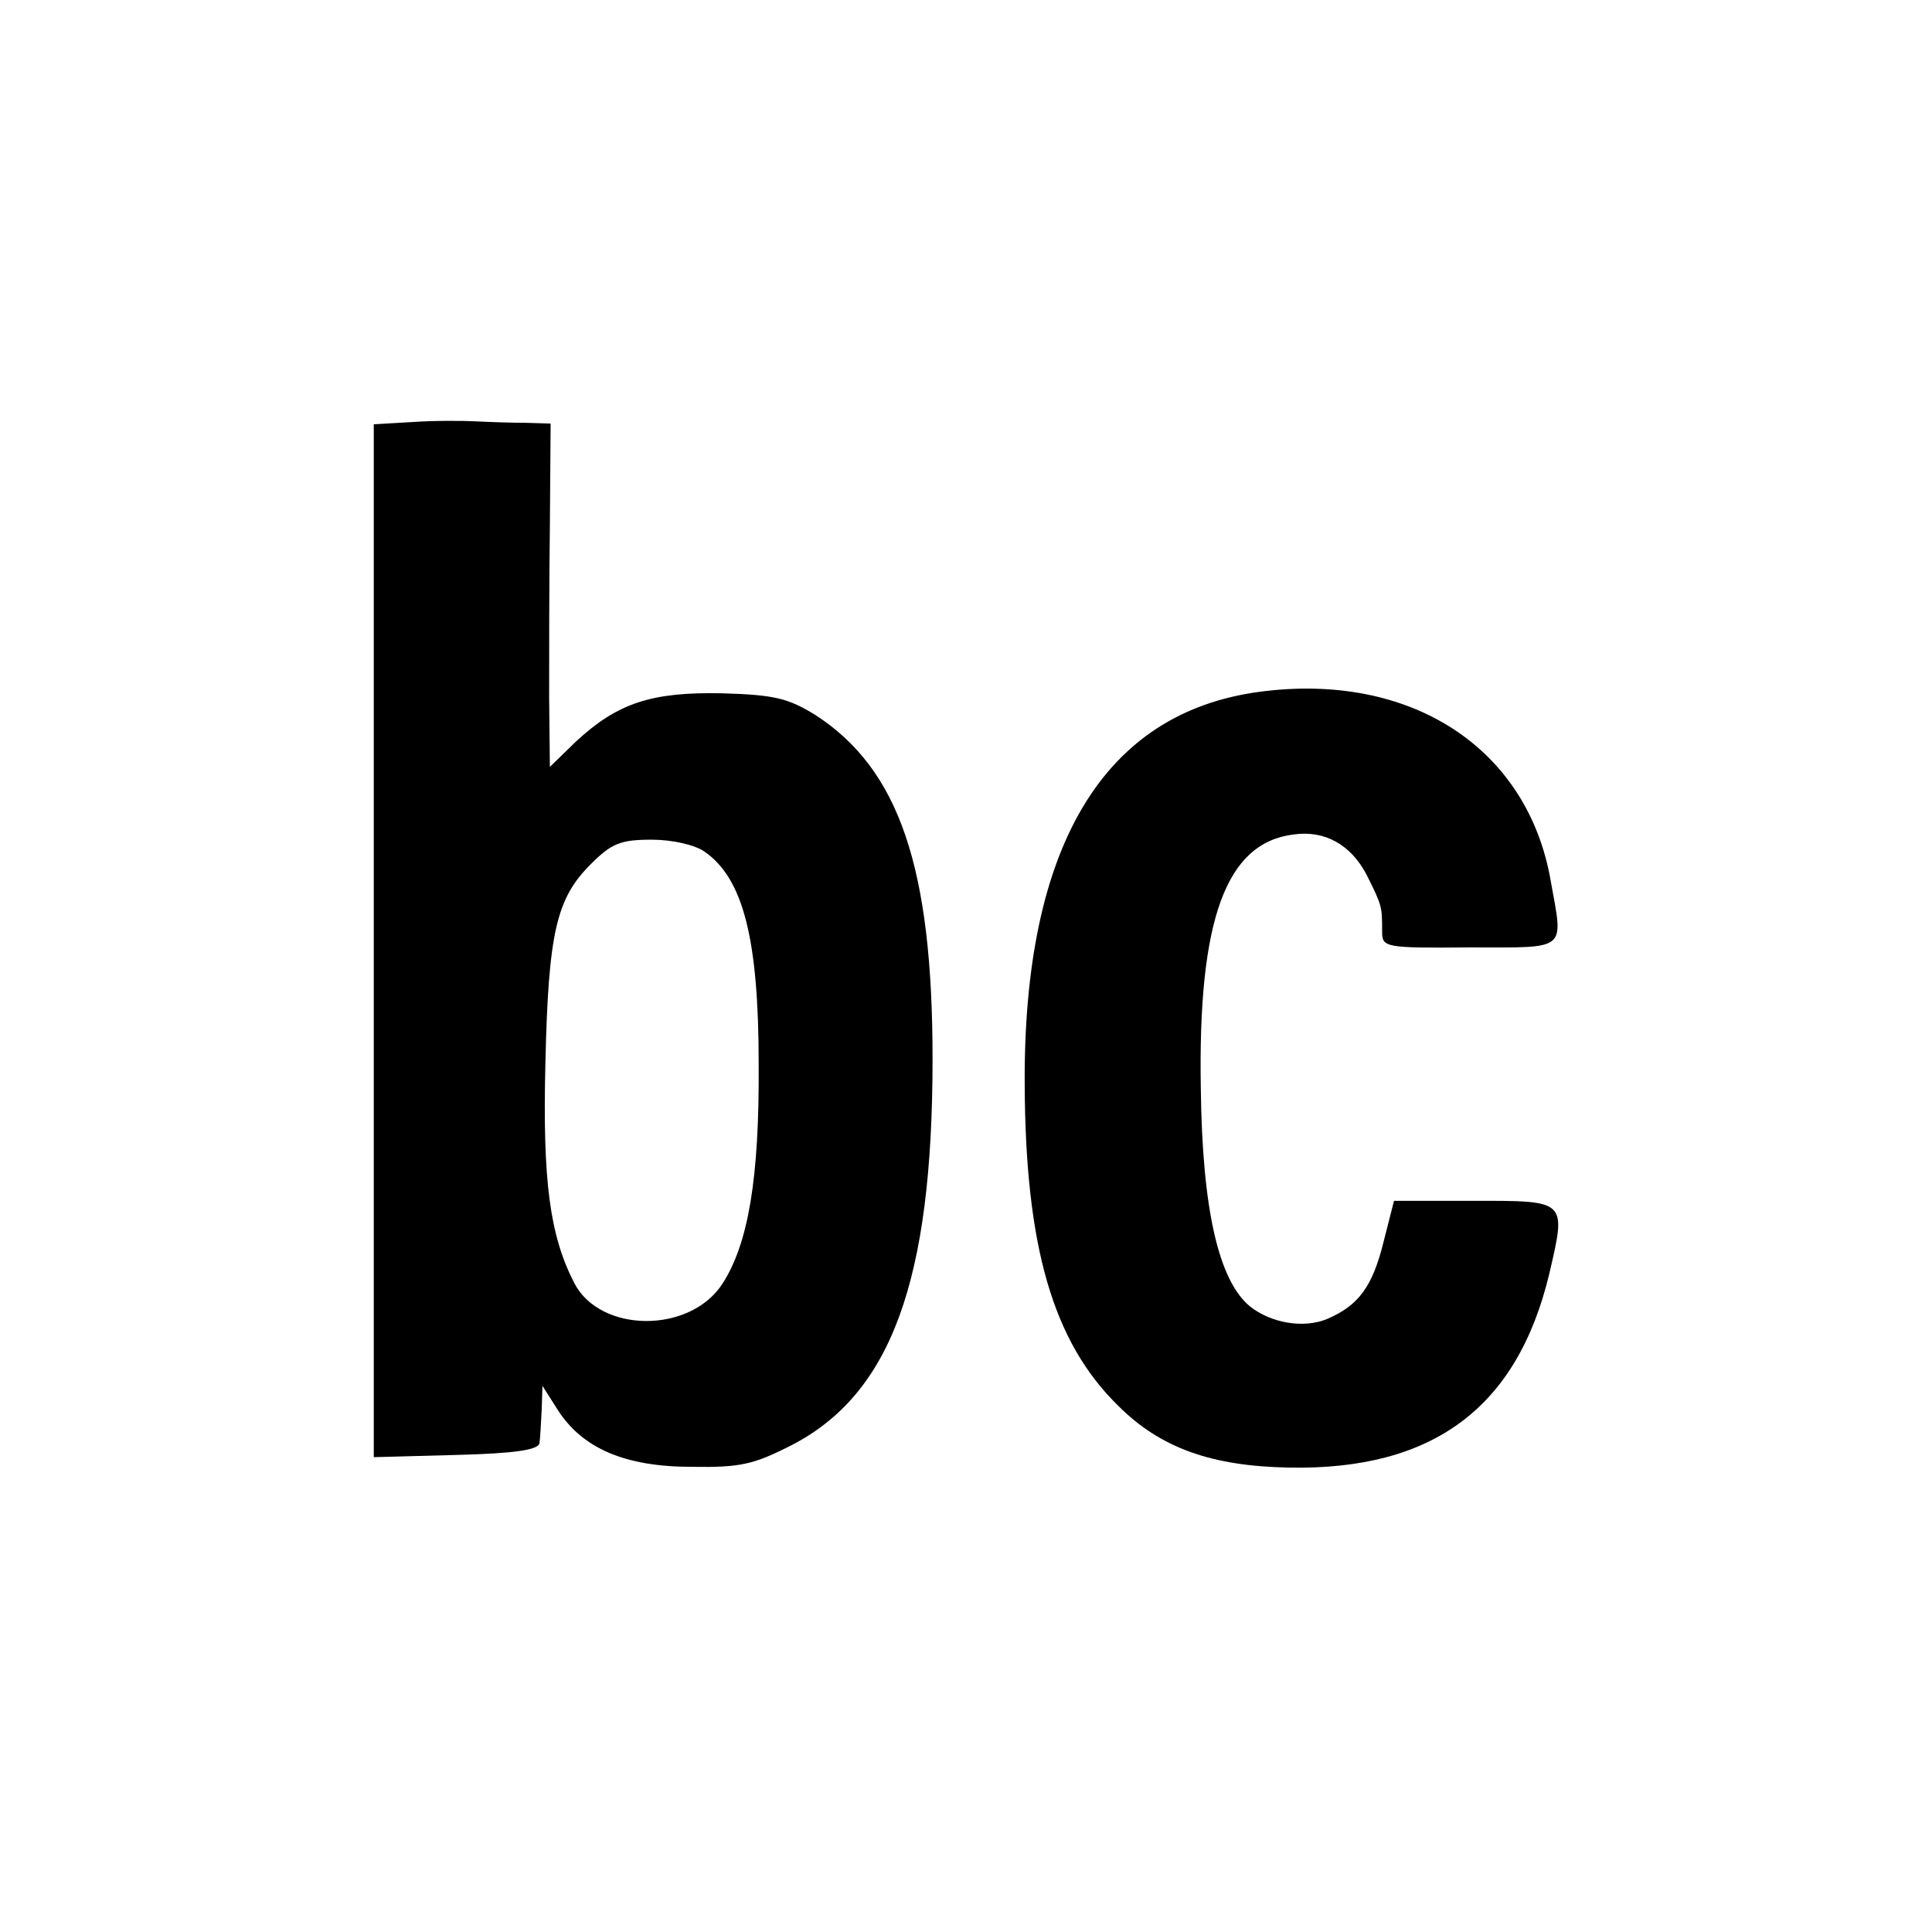
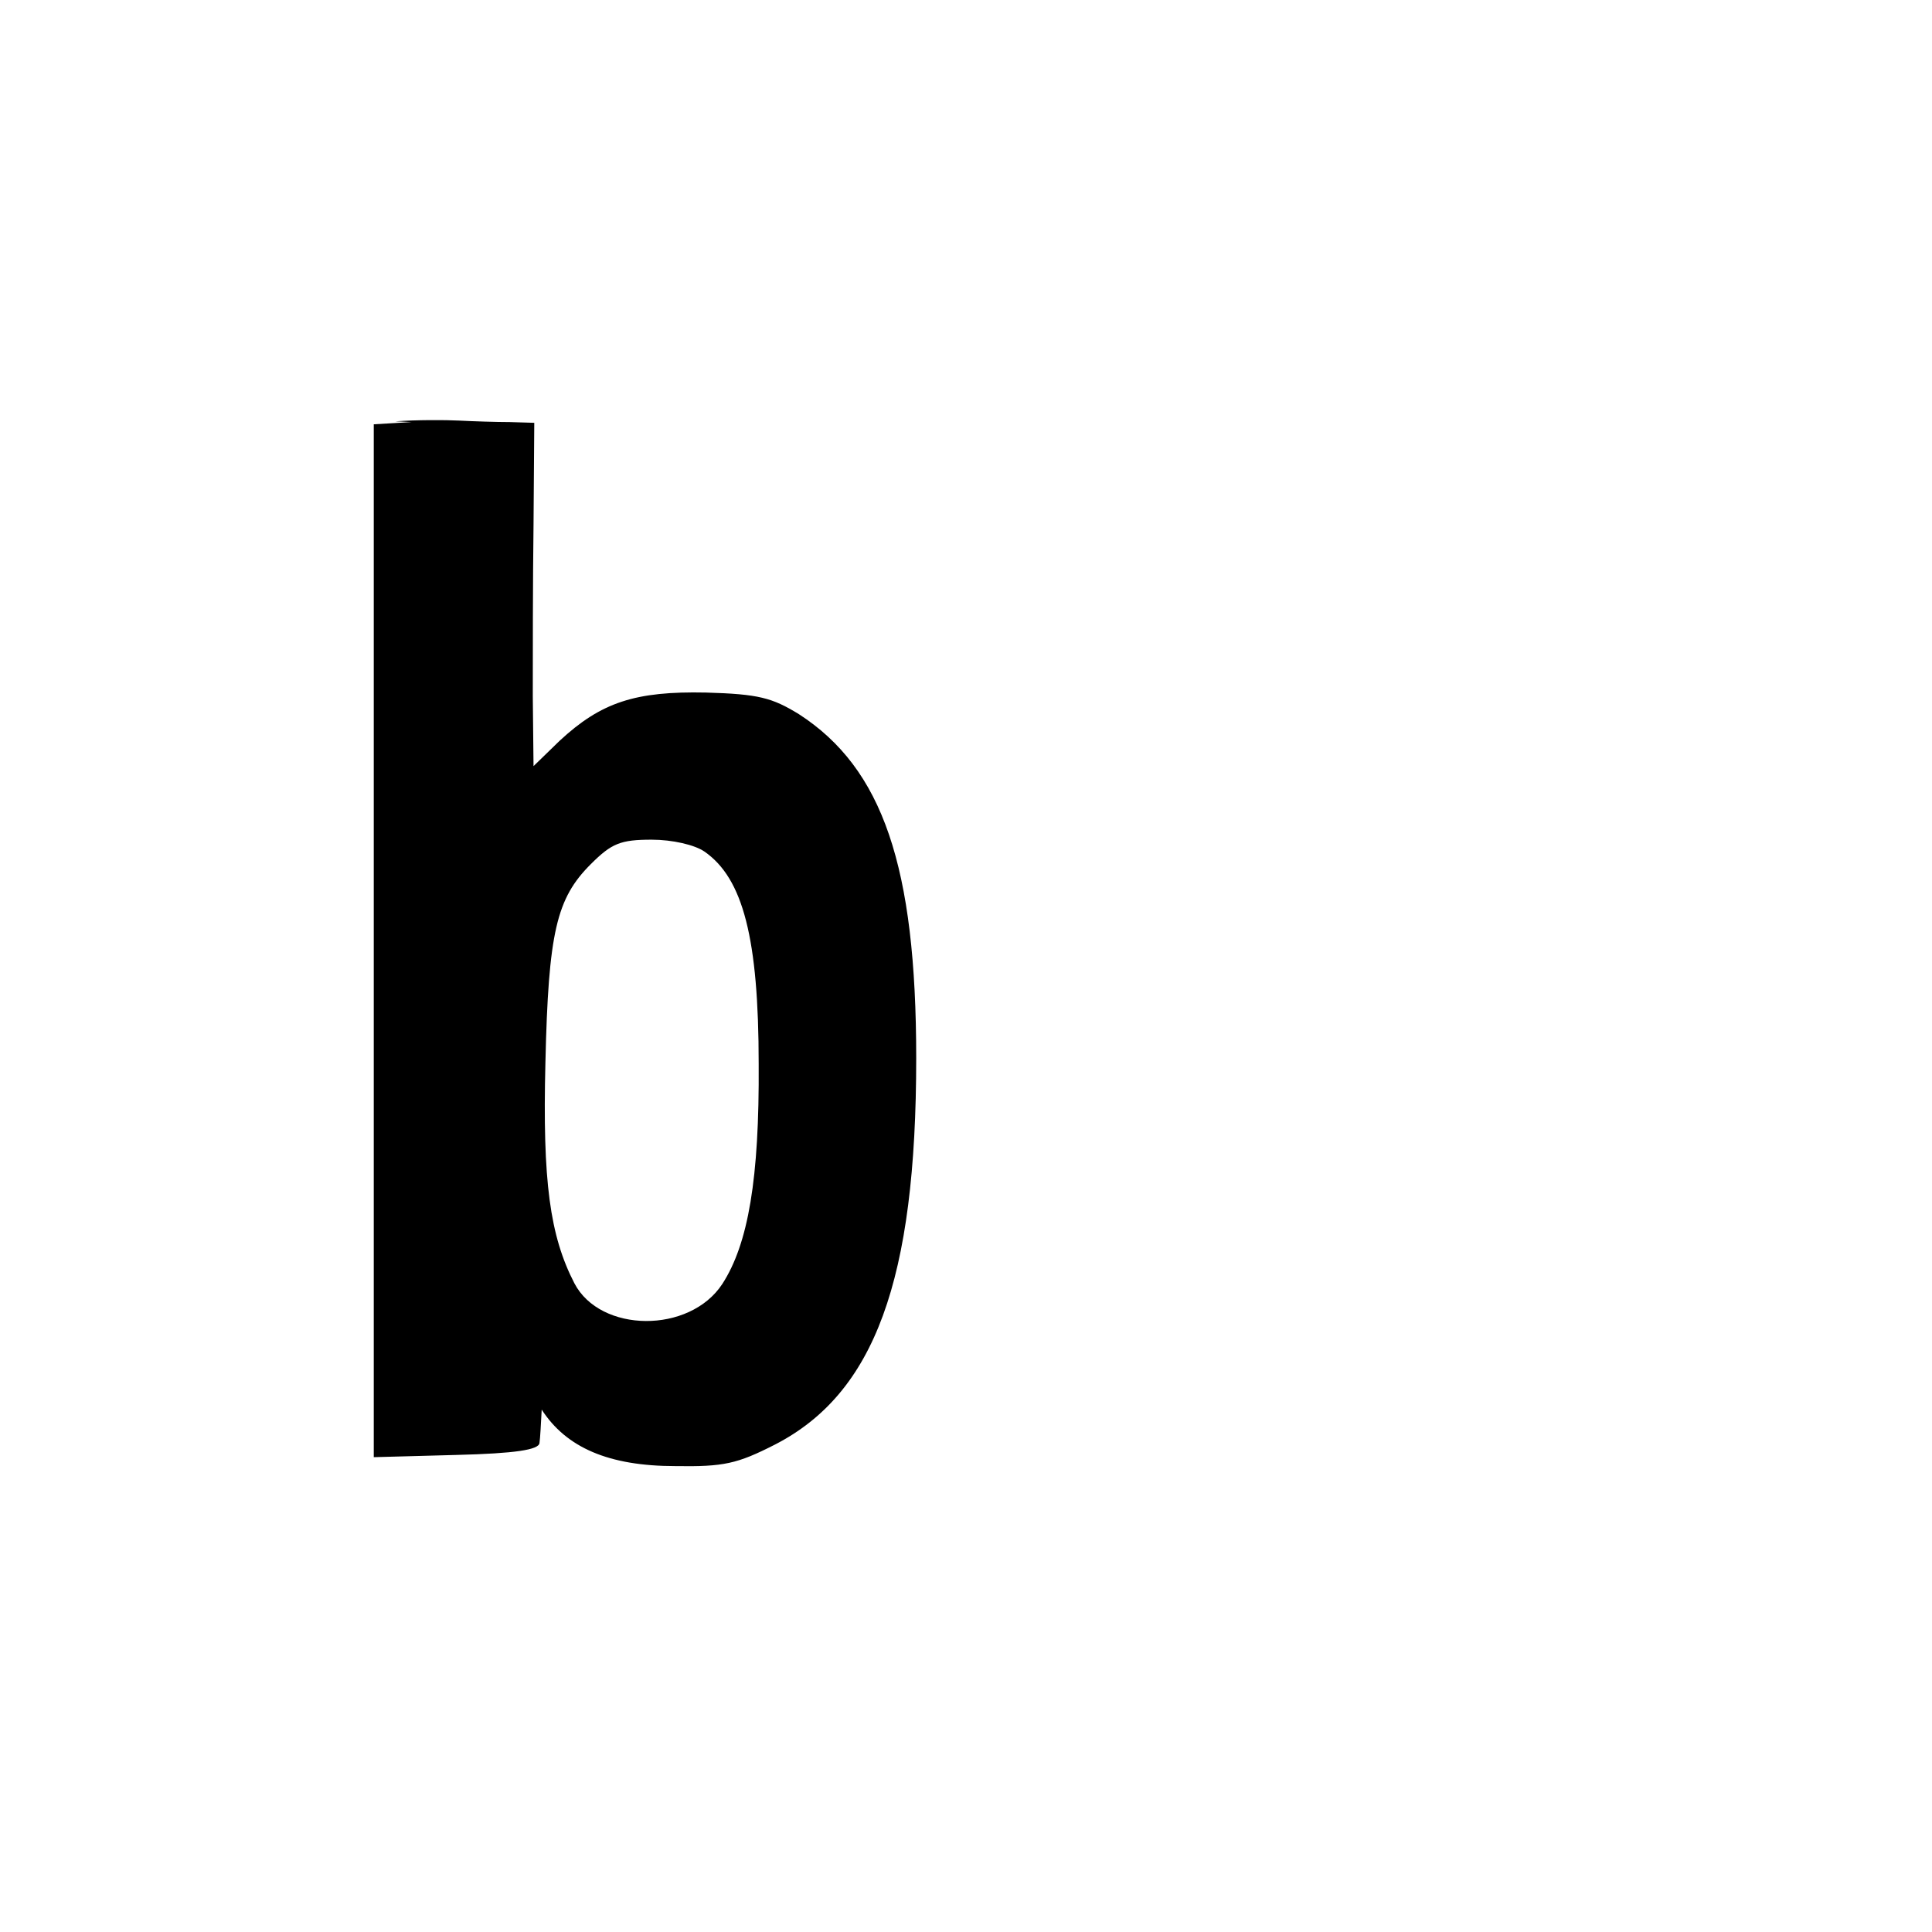
<svg xmlns="http://www.w3.org/2000/svg" version="1.0" width="260pt" height="260pt" viewBox="0 0 260 260" preserveAspectRatio="xMidYMid meet">
  <g transform="translate(0,260) scale(0.1,-0.1)" fill="#000000" stroke="none">
-     <path d="M554 2032 l-51 -3 0 -695 0 -695 111 3 c80 2 111 7 112 16 1 6 2 27 3 45 l1 32 21 -33 c33 -51 90 -76 180 -76 65 -1 83 3 134 29 134 69 190 221 190 520 0 258 -45 390 -158 463 -36 22 -54 27 -125 29 -95 2 -141 -13 -197 -65 l-35 -34 -1 94 c0 51 0 155 1 231 l1 137 -33 1 c-18 0 -49 1 -68 2 -19 1 -58 1 -86 -1z m394 -578 c52 -36 73 -117 73 -286 1 -154 -14 -242 -49 -296 -44 -67 -164 -66 -199 1 -33 64 -43 137 -39 297 4 176 15 221 61 267 28 28 40 33 82 33 28 0 58 -7 71 -16z" />
-     <path d="M1695 1669 c-210 -28 -318 -208 -316 -529 1 -218 38 -346 126 -432 57 -57 126 -81 229 -83 195 -4 308 81 351 261 23 99 24 98 -100 98 l-109 0 -14 -55 c-15 -61 -34 -86 -76 -104 -31 -13 -75 -6 -104 17 -42 35 -64 130 -66 293 -4 228 34 331 125 342 42 6 77 -14 98 -54 21 -42 21 -43 21 -76 0 -22 2 -23 118 -22 133 0 126 -6 109 89 -31 180 -189 282 -392 255z" />
+     <path d="M554 2032 l-51 -3 0 -695 0 -695 111 3 c80 2 111 7 112 16 1 6 2 27 3 45 c33 -51 90 -76 180 -76 65 -1 83 3 134 29 134 69 190 221 190 520 0 258 -45 390 -158 463 -36 22 -54 27 -125 29 -95 2 -141 -13 -197 -65 l-35 -34 -1 94 c0 51 0 155 1 231 l1 137 -33 1 c-18 0 -49 1 -68 2 -19 1 -58 1 -86 -1z m394 -578 c52 -36 73 -117 73 -286 1 -154 -14 -242 -49 -296 -44 -67 -164 -66 -199 1 -33 64 -43 137 -39 297 4 176 15 221 61 267 28 28 40 33 82 33 28 0 58 -7 71 -16z" />
  </g>
</svg>